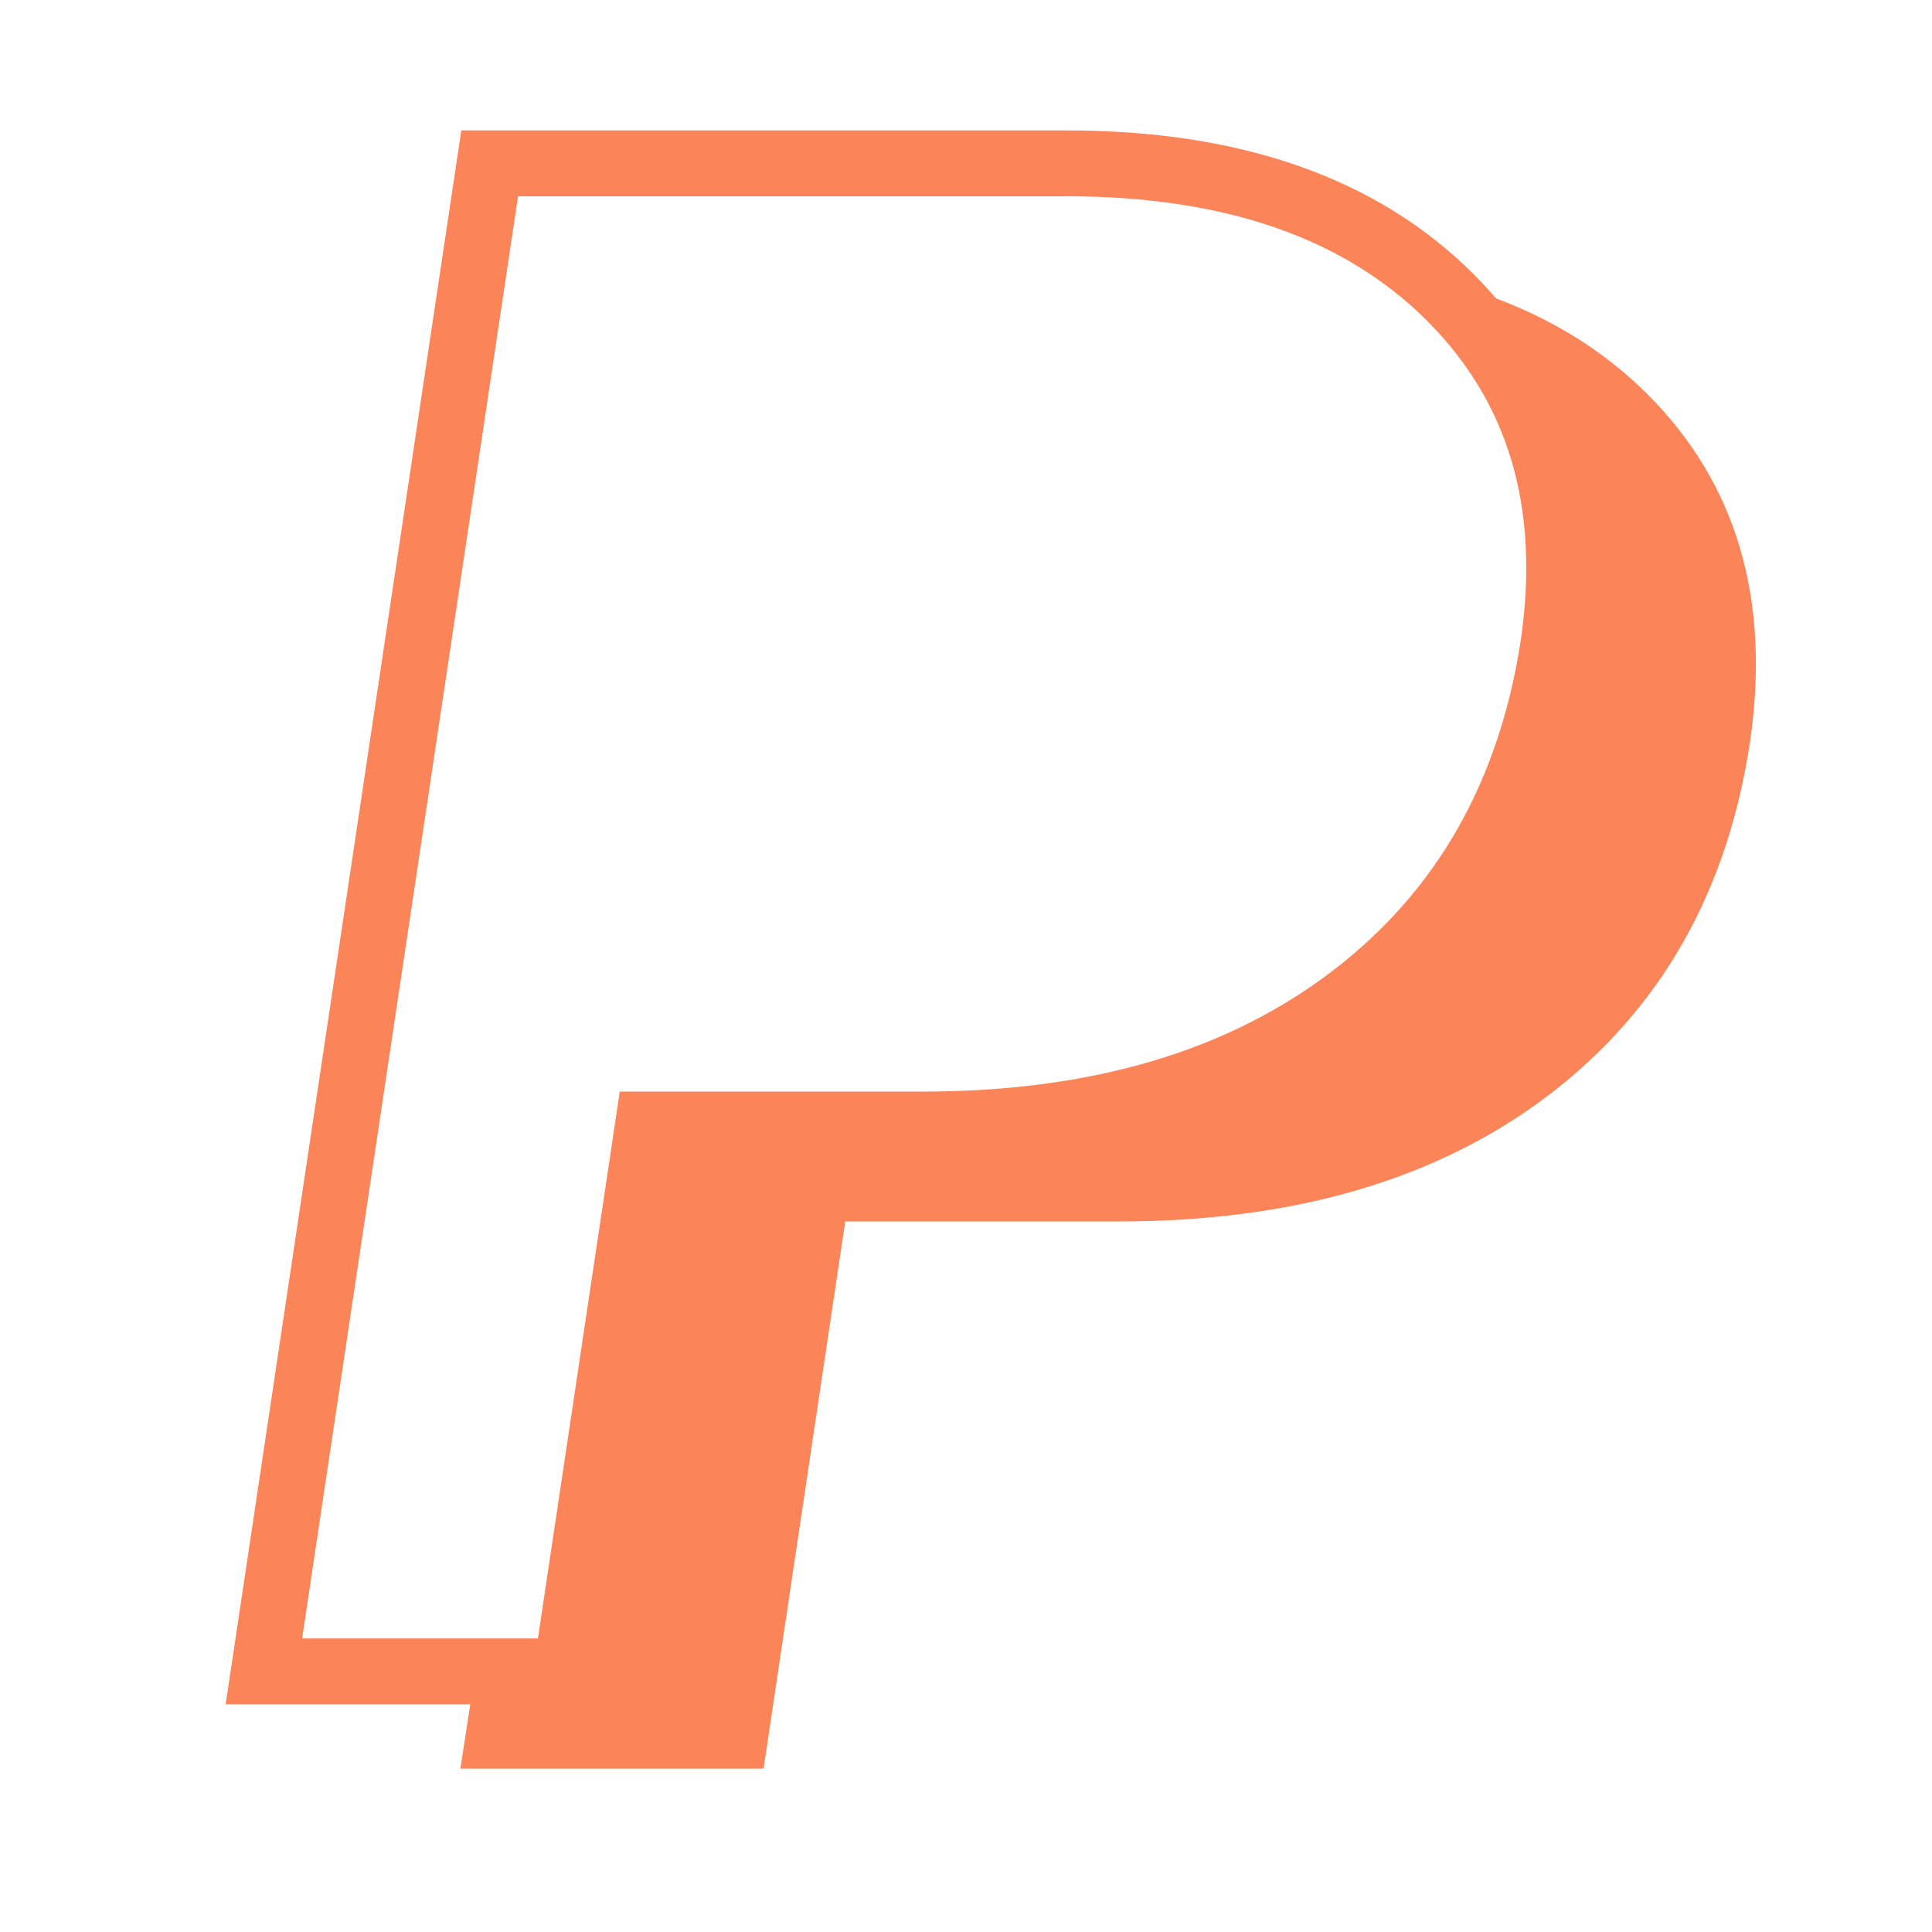
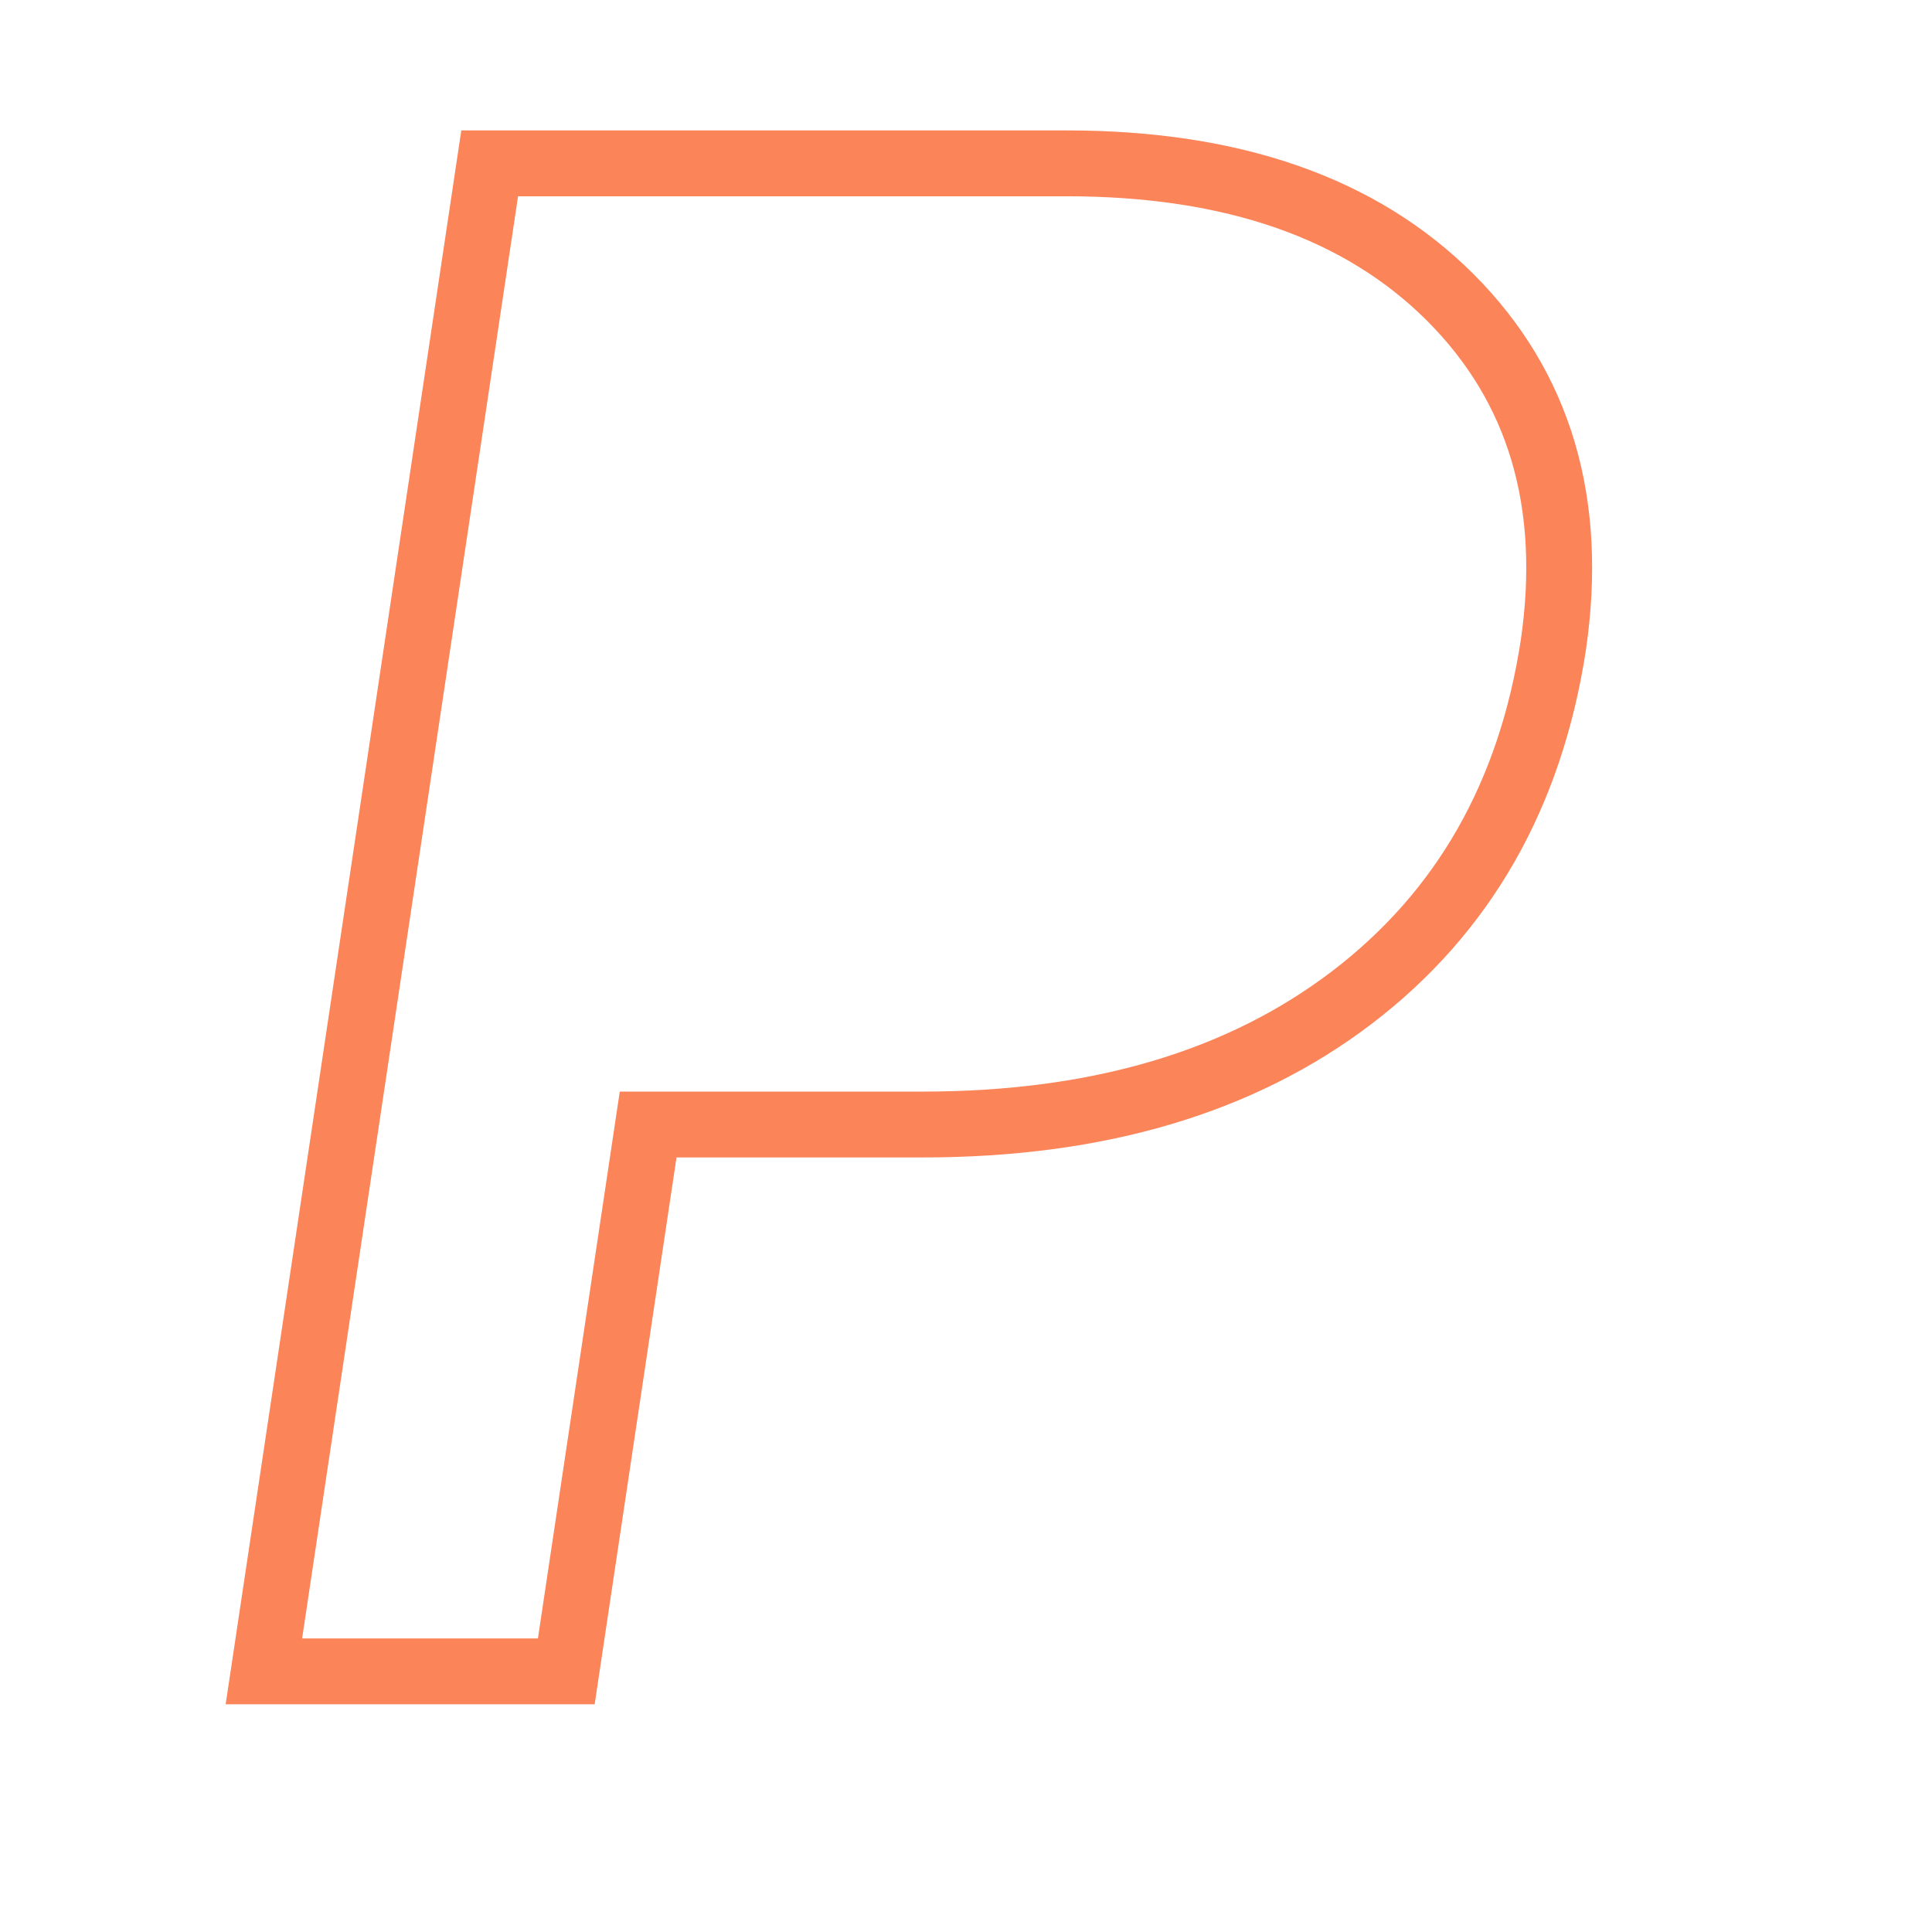
<svg xmlns="http://www.w3.org/2000/svg" version="1.1" id="Calque_1" x="0px" y="0px" width="44px" height="44px" viewBox="0 0 44 44" enable-background="new 0 0 44 44" xml:space="preserve">
  <g>
    <g>
      <path fill="none" stroke="#FB8459" stroke-width="1.5" stroke-linecap="round" stroke-miterlimit="10" d="M14.761,25.61    l-1.864,12.454H6.01l5.142-34.344H24.29c3.788,0,6.703,1.019,8.74,3.054c2.035,2.038,2.818,4.676,2.347,7.914    c-0.521,3.413-2.046,6.085-4.576,8.02c-2.534,1.936-5.795,2.902-9.79,2.902H14.761z" />
    </g>
    <g>
-       <path fill="#FB8459" d="M37.526,8.985c-1.305-1.305-2.971-2.182-5.001-2.651c0.171,0.127,0.342,0.278,0.513,0.449    c2.029,2.031,2.82,4.66,2.351,7.91c-0.534,3.399-2.052,6.071-4.573,8.016c-2.545,1.923-5.793,2.908-9.79,2.908h-6.265L12.9,38.056    h-2.073l-0.342,2.223h6.905l1.86-12.462h6.241c3.997,0,7.267-0.962,9.79-2.885c2.543-1.946,4.061-4.618,4.574-8.037    C40.326,13.666,39.558,11.017,37.526,8.985z" />
-     </g>
+       </g>
  </g>
</svg>